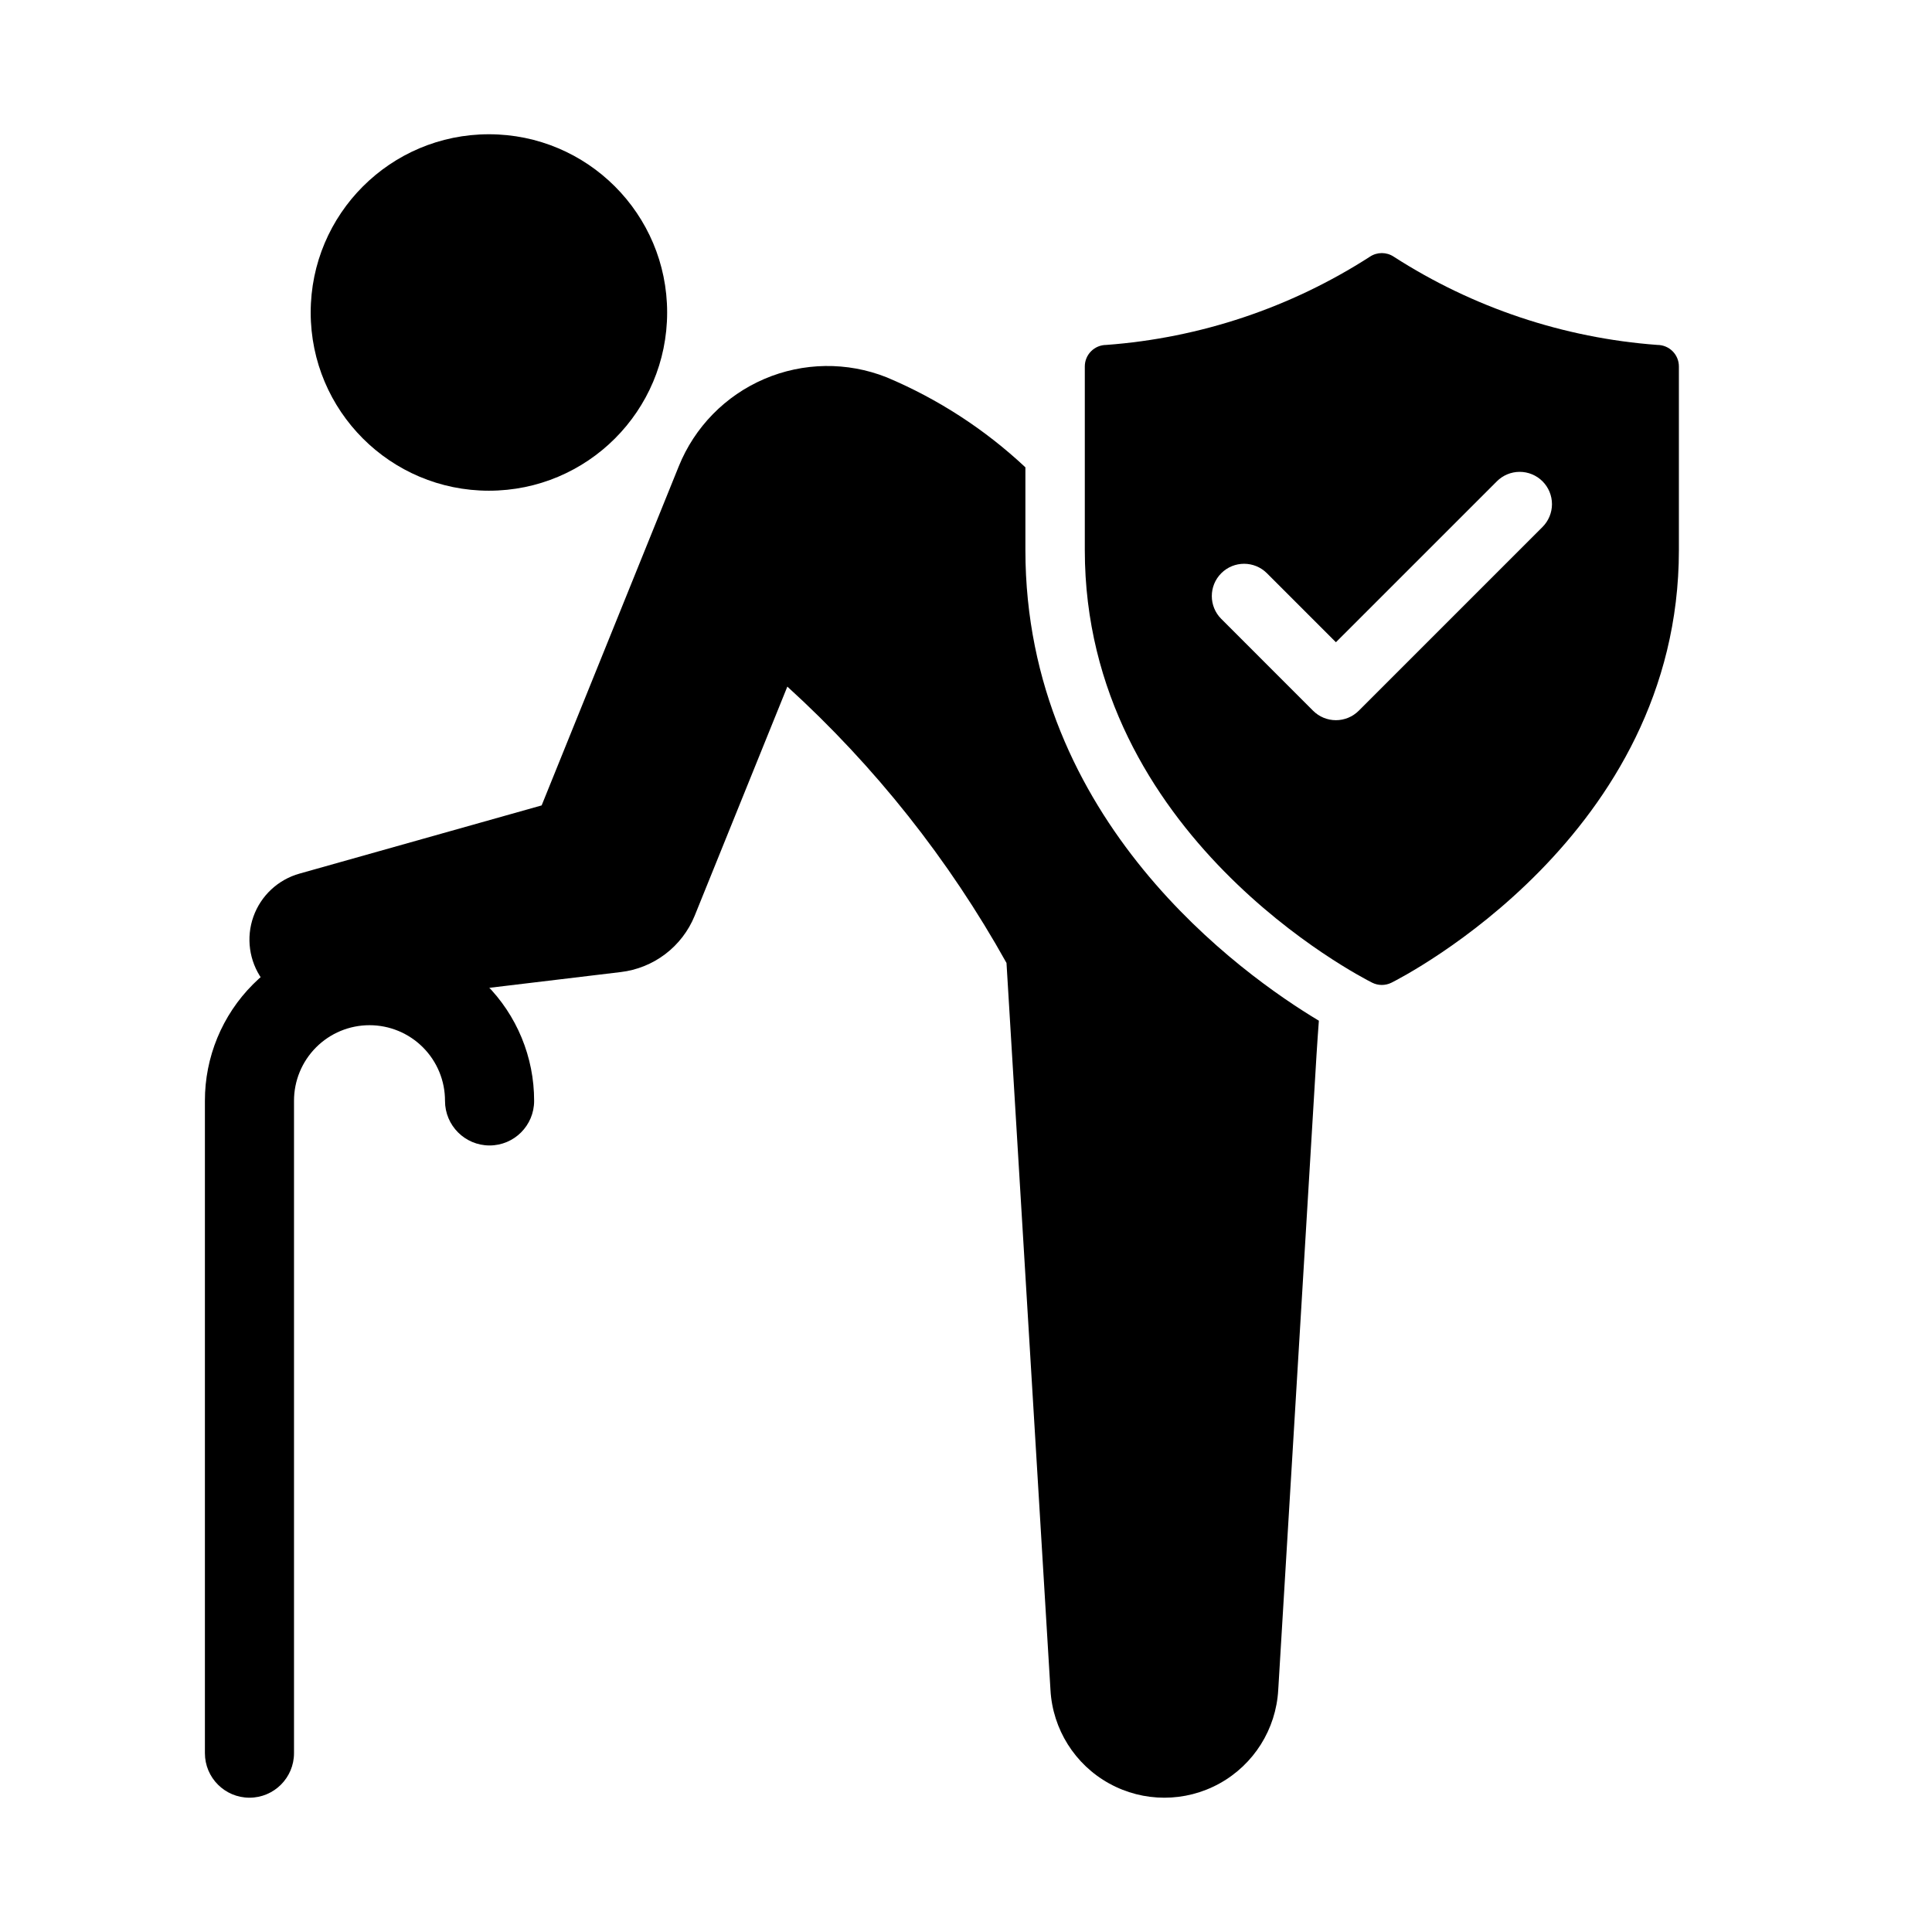
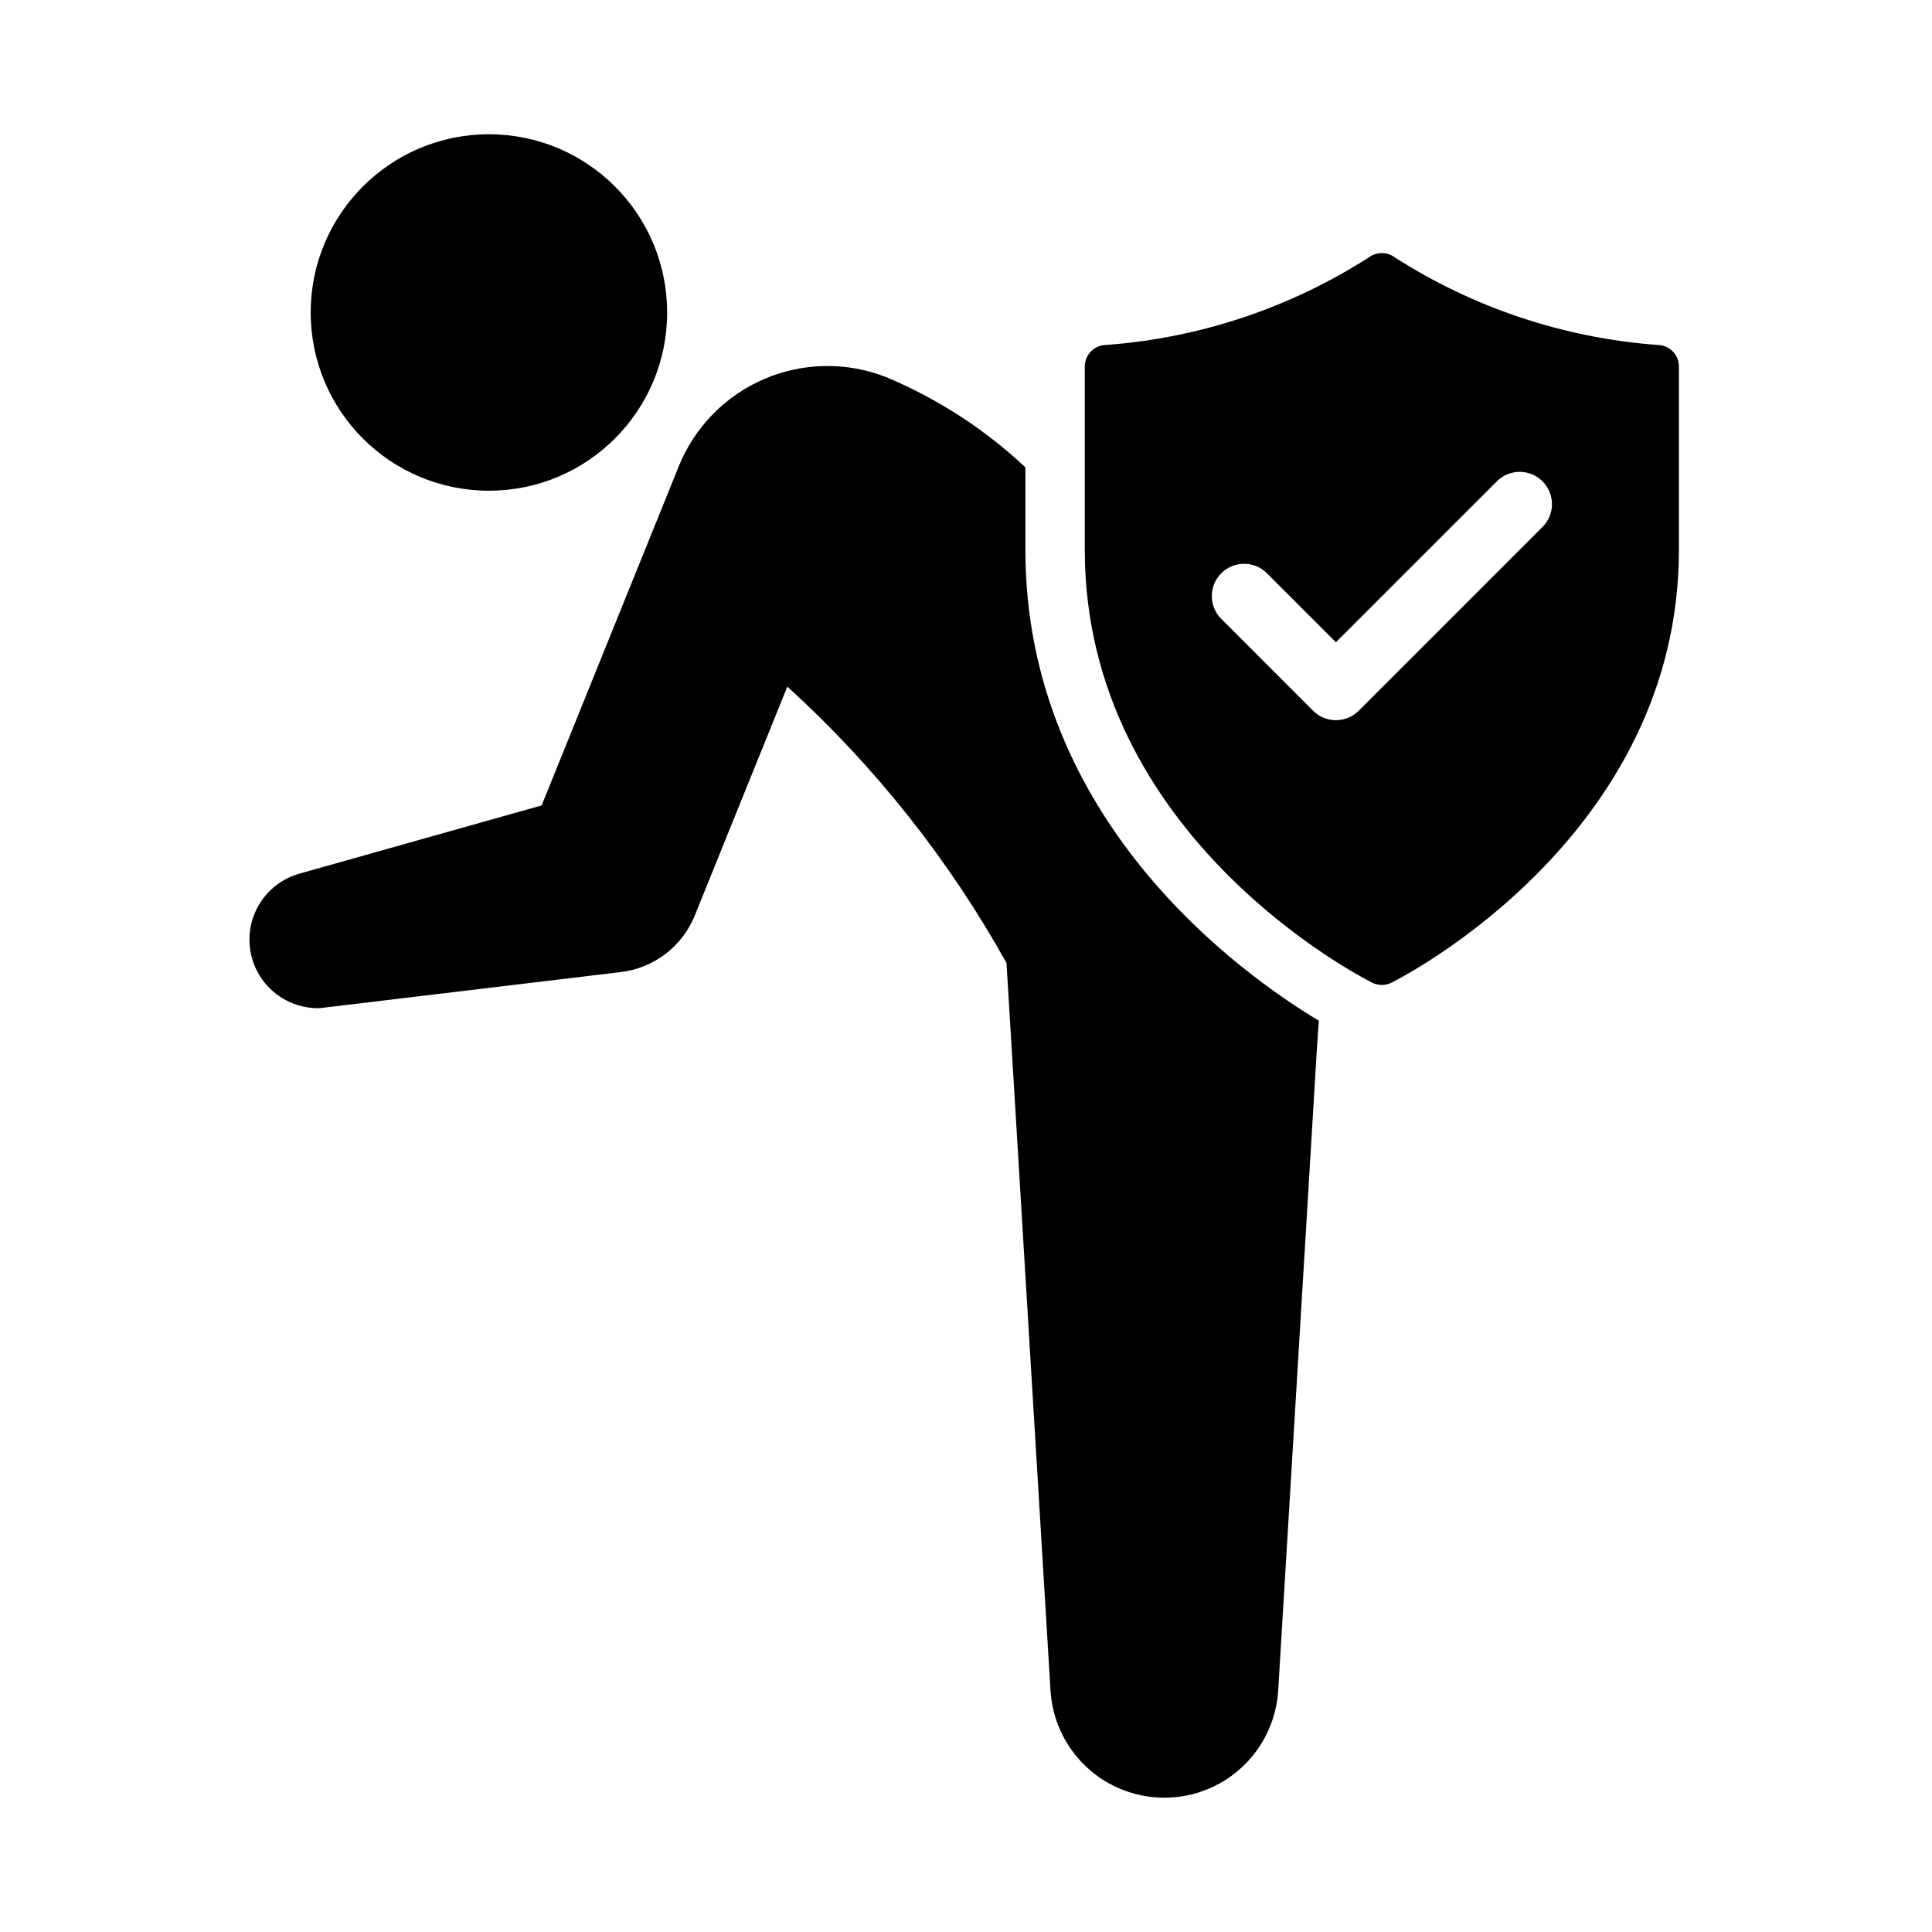
<svg xmlns="http://www.w3.org/2000/svg" fill="#000000" width="800px" height="800px" version="1.1" viewBox="144 144 512 512">
  <g>
    <path d="m320.8 226.81c0 26.086-21.148 47.234-47.23 47.234-26.086 0-47.234-21.148-47.234-47.234s21.148-47.23 47.234-47.23c26.082 0 47.23 21.145 47.23 47.23" />
-     <path d="m210.11 620.41c6.519 0 11.805-5.285 11.805-11.809v-172.85c-0.012-5.316 2.09-10.418 5.844-14.184 3.75-3.766 8.848-5.879 14.164-5.879 5.316 0 10.414 2.113 14.168 5.879 3.754 3.766 5.856 8.867 5.84 14.184 0 6.519 5.285 11.809 11.809 11.809 6.519 0 11.809-5.289 11.809-11.809 0.02-11.586-4.566-22.703-12.75-30.898-8.184-8.199-19.289-12.809-30.875-12.809-11.582 0-22.691 4.609-30.875 12.809-8.184 8.195-12.77 19.312-12.746 30.898v172.85c0 6.523 5.285 11.809 11.809 11.809z" />
    <path d="m583.22 235.41c-24.871-1.84-48.887-9.879-69.855-23.379-1.918-1.281-4.414-1.281-6.332 0-20.965 13.5-44.977 21.539-69.844 23.379-1.512 0-2.965 0.602-4.035 1.672-1.07 1.07-1.672 2.519-1.668 4.035v48.676c0 75.672 73.055 113.07 76.164 114.63h-0.004c1.609 0.801 3.496 0.801 5.106 0 3.106-1.555 76.172-38.957 76.172-114.63v-48.676c0.004-1.516-0.598-2.965-1.668-4.035-1.07-1.07-2.523-1.672-4.035-1.672zm-30.461 48.266-48.676 48.676c-1.605 1.605-3.781 2.508-6.051 2.508-2.269 0-4.445-0.902-6.051-2.508l-24.332-24.34v0.004c-3.34-3.344-3.344-8.758 0-12.102 3.34-3.34 8.758-3.34 12.098 0l18.285 18.289 42.629-42.625c1.602-1.617 3.781-2.527 6.055-2.531s4.457 0.898 6.066 2.504c1.609 1.609 2.512 3.793 2.508 6.07-0.004 2.273-0.918 4.453-2.531 6.055z" />
    <path d="m415.74 289.79v-21.945c-10.754-10.078-23.215-18.16-36.801-23.867-10.438-4.133-22.082-3.973-32.398 0.453-10.316 4.422-18.465 12.746-22.664 23.156l-36.336 89.855-64.129 18.062c-5.699 1.582-10.27 5.84-12.254 11.41-1.984 5.57-1.133 11.762 2.281 16.59 3.418 4.828 8.969 7.691 14.883 7.676 0.727-0.027 1.449-0.102 2.168-0.219l77.992-9.352c4.301-0.504 8.387-2.152 11.836-4.773 3.449-2.621 6.129-6.117 7.766-10.129l24.57-60.75c23.199 21.105 42.812 45.84 58.078 73.234l11.656 192.7c0.586 10.375 6.461 19.727 15.559 24.75 9.098 5.027 20.137 5.027 29.234 0 9.098-5.023 14.973-14.375 15.559-24.75l0.059-0.934c2.055-34.074 4.109-68.152 6.164-102.23 1.312-21.777 2.625-43.559 3.938-65.336 0.18-2.984 0.398-5.945 0.613-8.891-20.324-12.191-77.773-52.957-77.773-124.72z" />
  </g>
</svg>